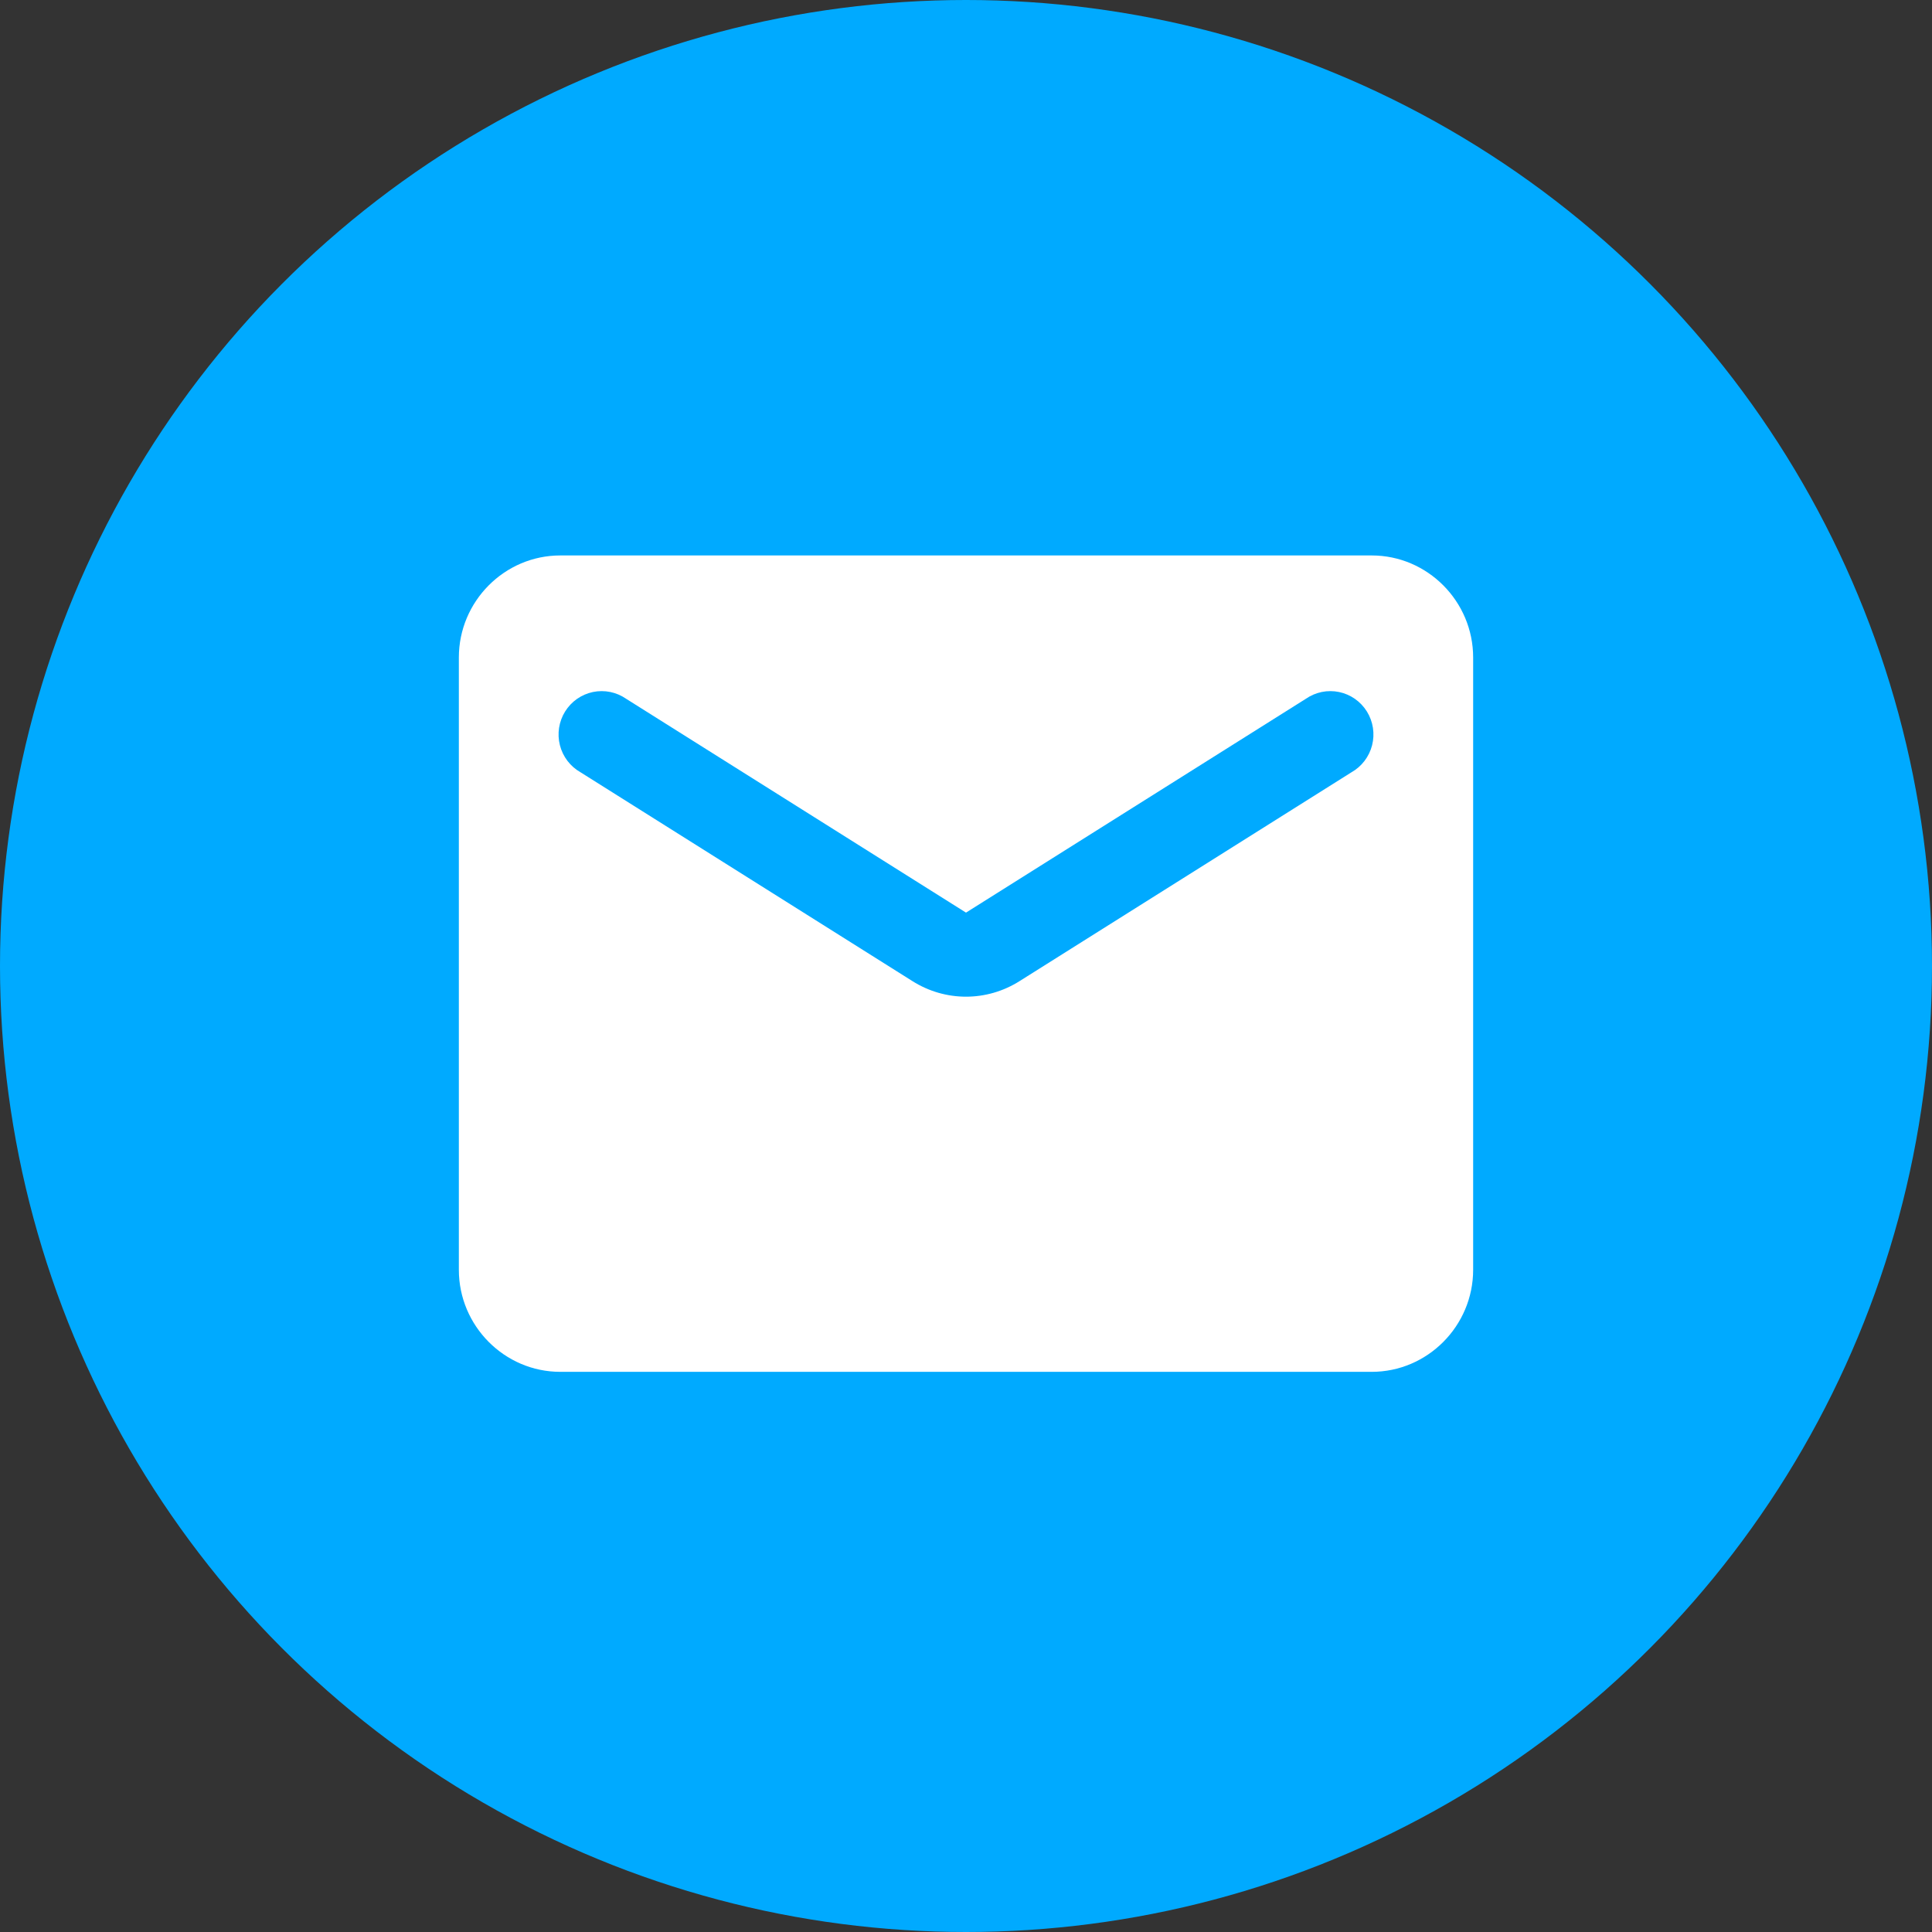
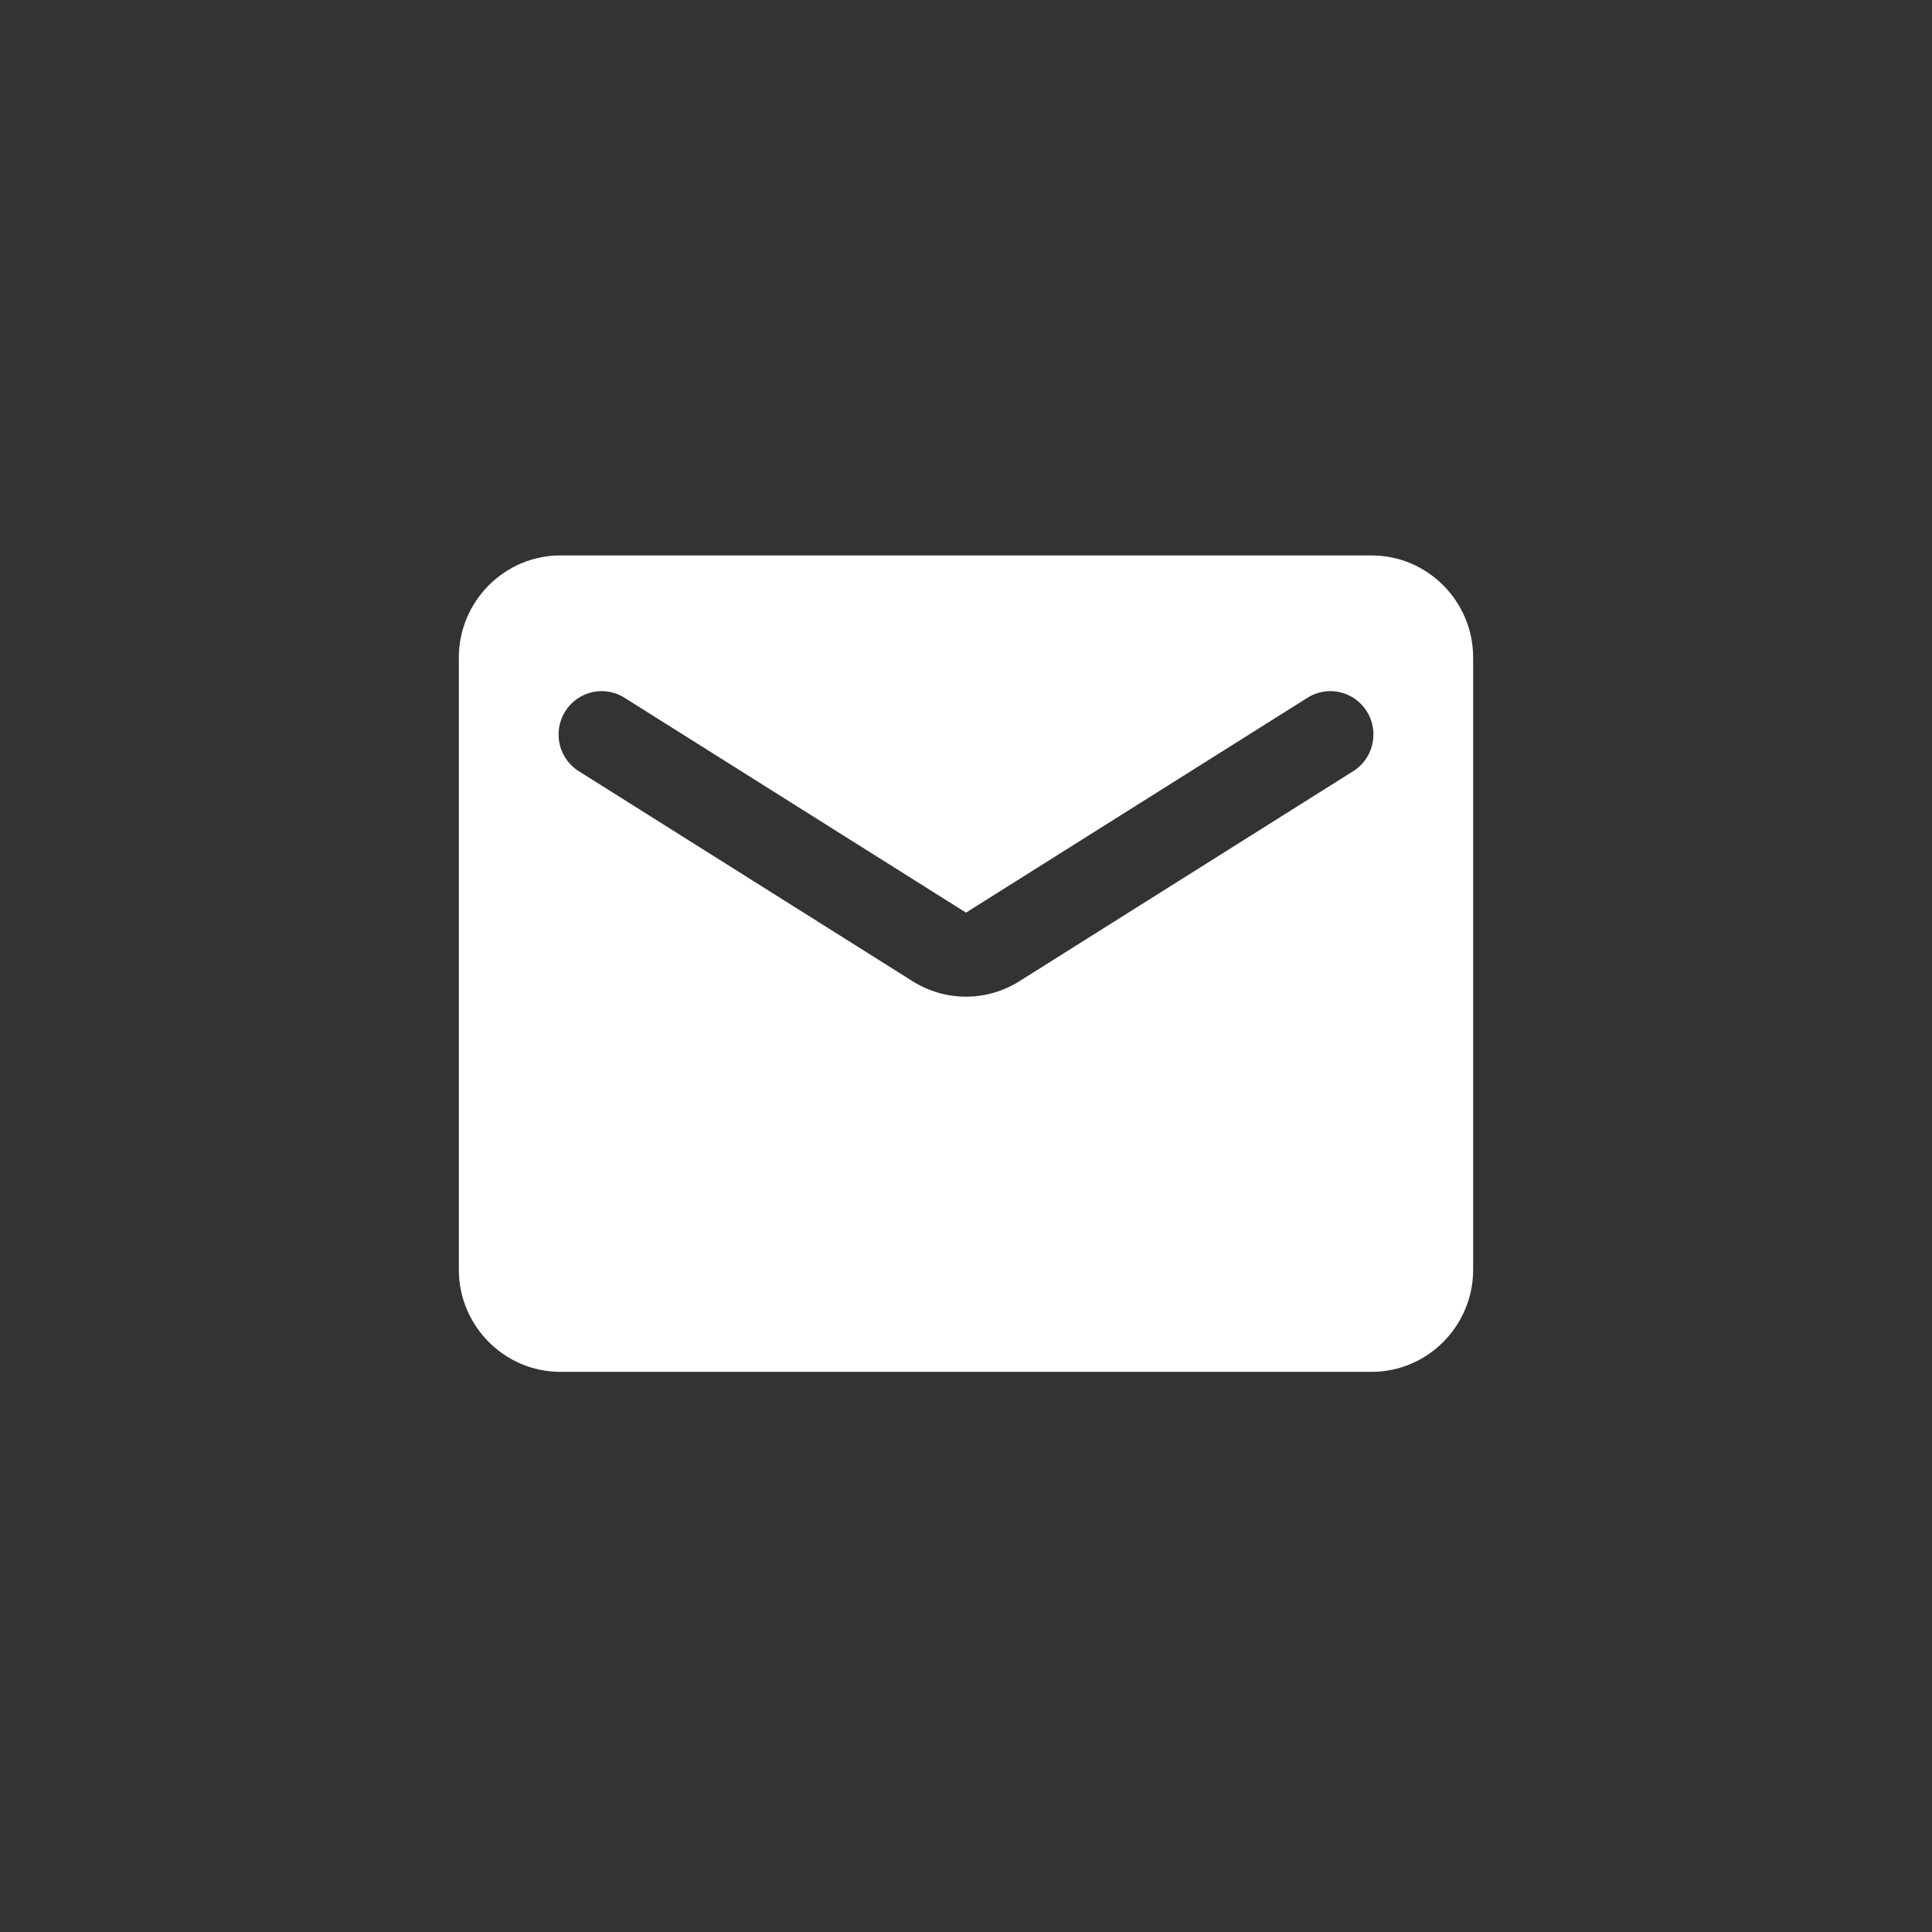
<svg xmlns="http://www.w3.org/2000/svg" width="320" height="320" viewBox="0 0 320 320" fill="none">
  <rect x="0" y="0" width="320" height="320" fill="#333333" stroke="none" />
-   <circle cx="160" cy="160" r="160" fill="#00AAFF" />
  <path d="M227.2 92H92.8C83.56 92 76 99.606 76 108.902V210.317C76 219.613 83.56 227.22 92.8 227.22H227.2C236.44 227.22 244 219.613 244 210.317V108.902C244 99.606 236.44 92 227.2 92ZM223.84 127.918L168.904 162.483C163.444 165.948 156.556 165.948 151.096 162.483L96.16 127.918C95.318 127.442 94.58 126.799 93.992 126.028C93.404 125.258 92.977 124.375 92.738 123.433C92.498 122.492 92.451 121.511 92.6 120.551C92.748 119.591 93.088 118.67 93.6 117.846C94.112 117.022 94.785 116.311 95.578 115.756C96.371 115.201 97.268 114.814 98.214 114.618C99.16 114.422 100.136 114.421 101.082 114.615C102.028 114.809 102.926 115.195 103.72 115.748L160 151.159L216.28 115.748C217.074 115.195 217.972 114.809 218.918 114.615C219.864 114.421 220.84 114.422 221.786 114.618C222.732 114.814 223.629 115.201 224.422 115.756C225.215 116.311 225.888 117.022 226.4 117.846C226.912 118.67 227.252 119.591 227.4 120.551C227.549 121.511 227.502 122.492 227.262 123.433C227.023 124.375 226.596 125.258 226.008 126.028C225.42 126.799 224.682 127.442 223.84 127.918Z" fill="white" />
</svg>